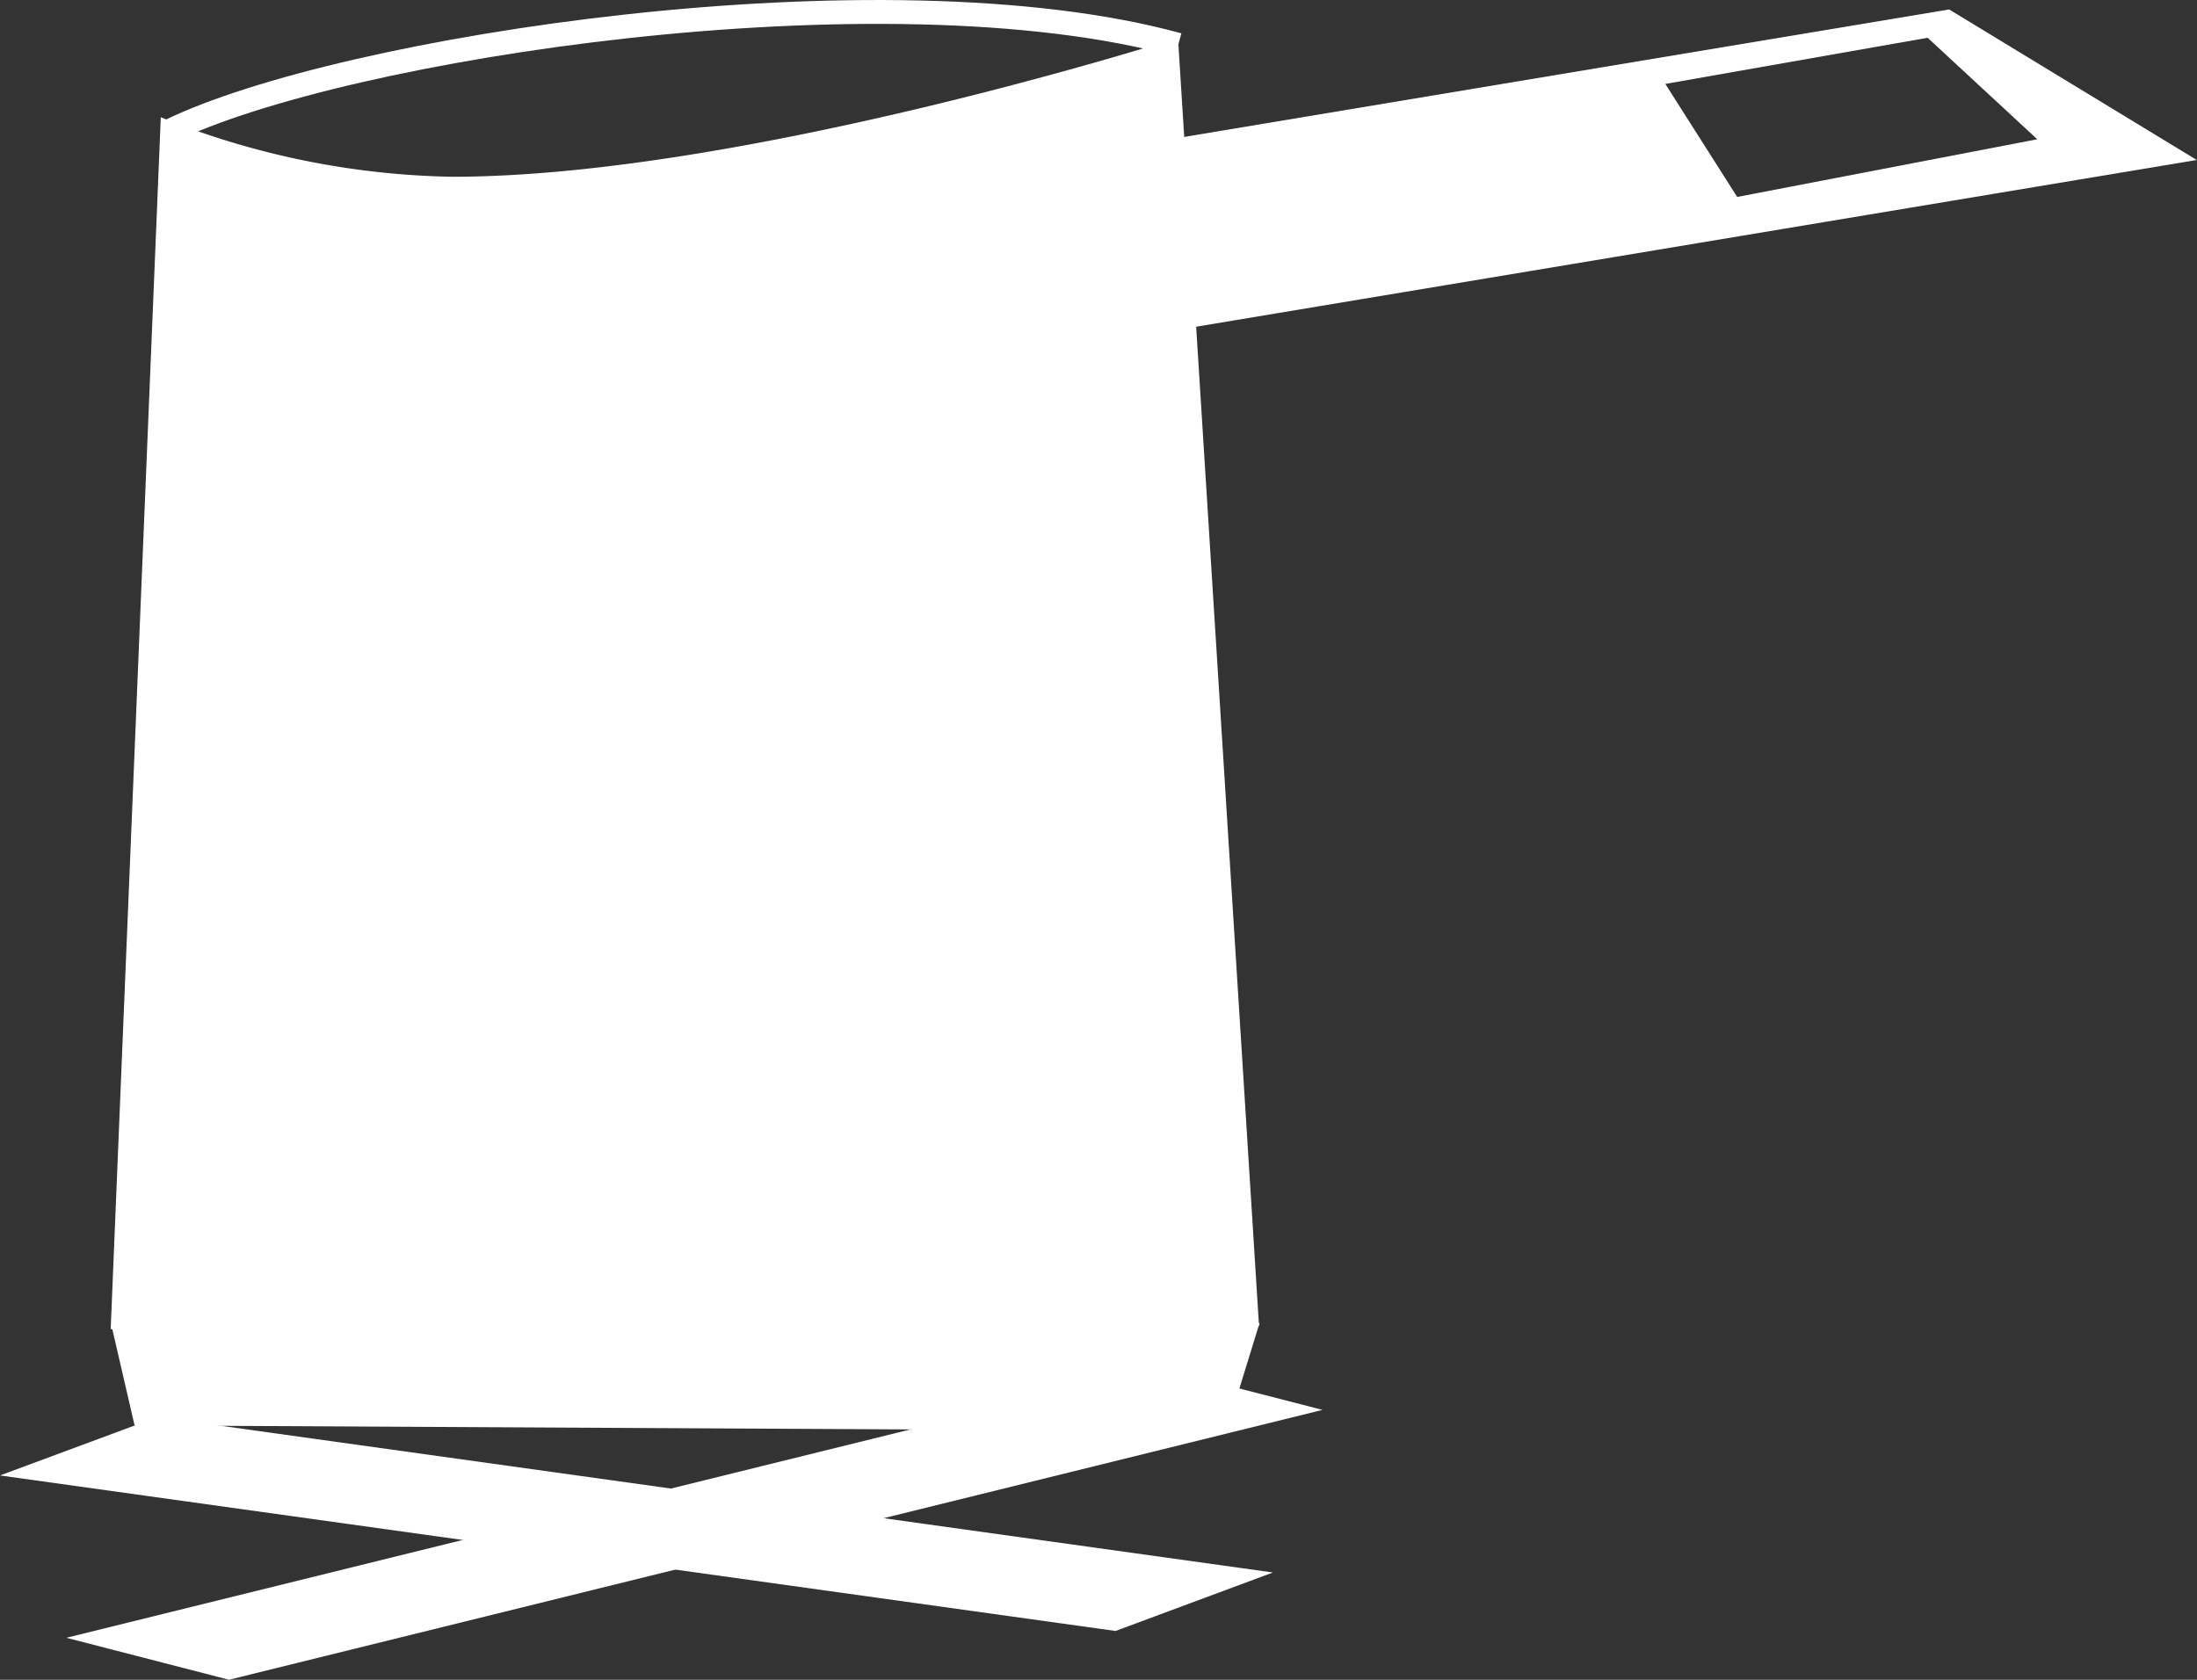
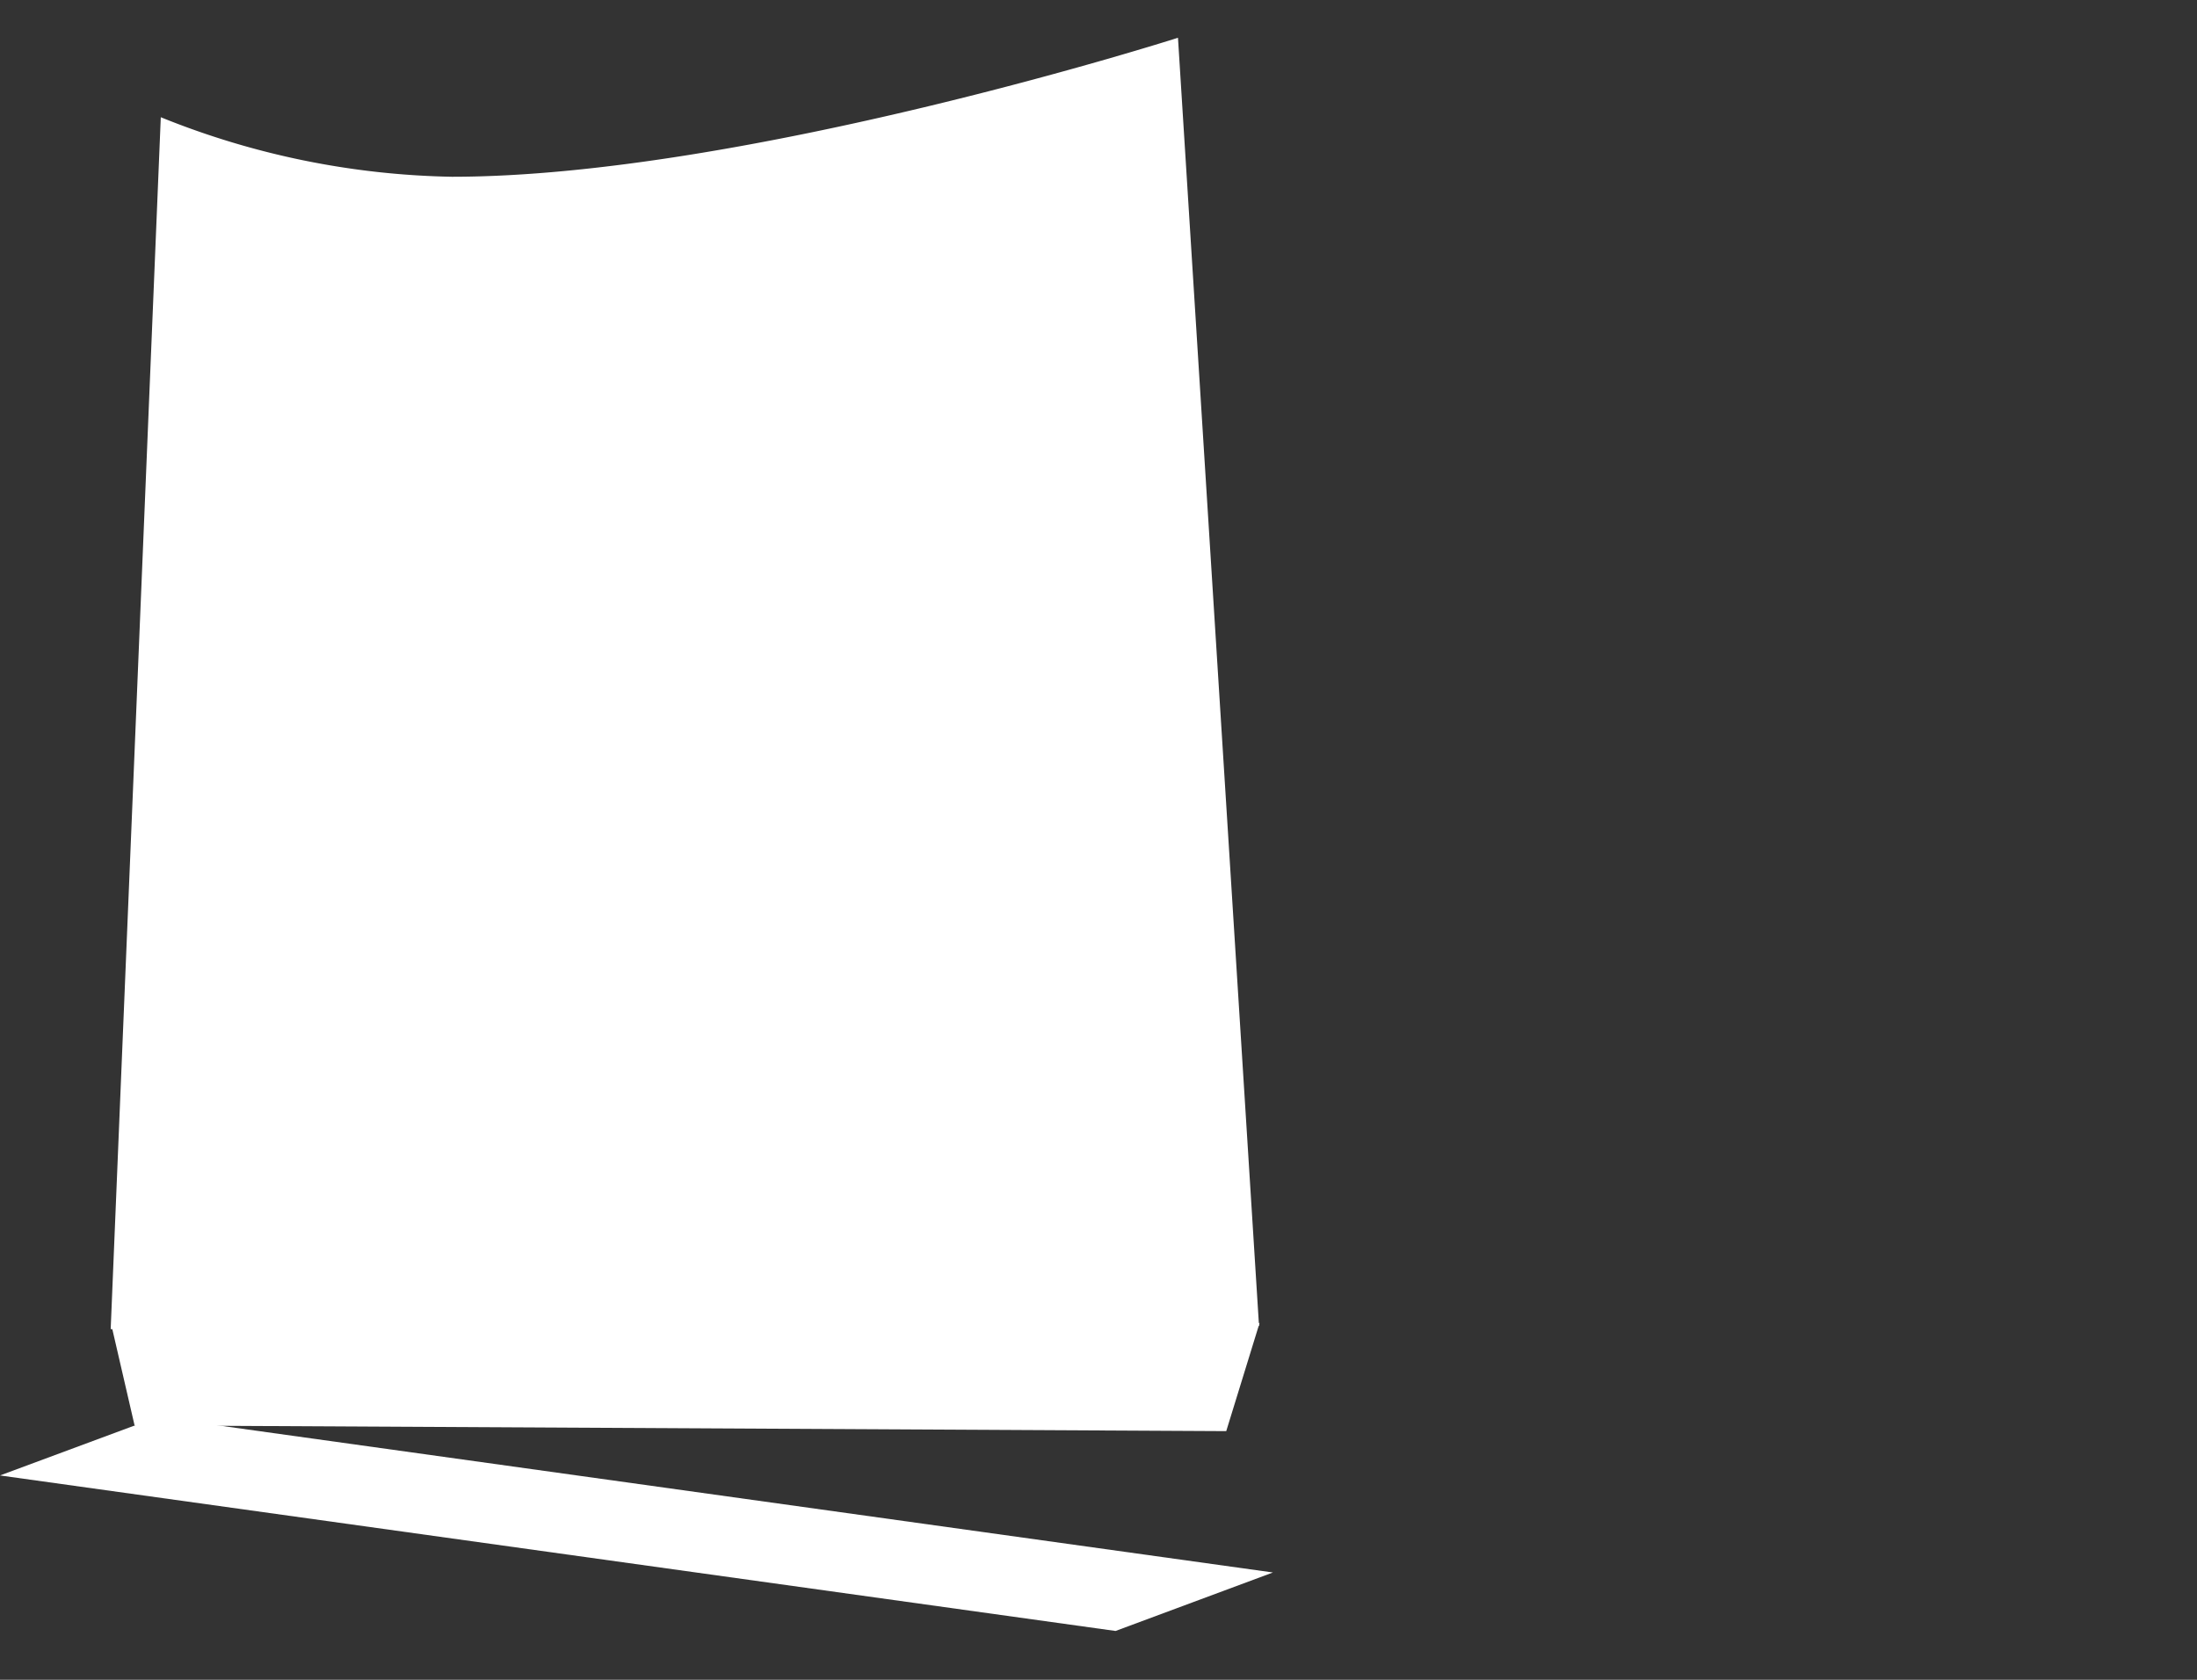
<svg xmlns="http://www.w3.org/2000/svg" viewBox="0 0 83.76 64.05">
  <rect x="0" y="0" width="83.76" height="64.05" fill="#333333" stroke="none" />
  <defs>
    <style>.cls-1{fill:#fff;}.cls-2{fill:none;stroke:#fff;stroke-miterlimit:10;stroke-width:0.91px;}</style>
  </defs>
  <title>icon-4</title>
  <g id="Layer_2" data-name="Layer 2">
    <g id="Layer_1-2" data-name="Layer 1">
      <path class="cls-1" d="M44.91,1.44,48,50.56l-43.78.12L6.13,4.47a31,31,0,0,0,11.1,2.27C28.33,6.74,44.91,1.44,44.91,1.44Z" />
      <polyline class="cls-1" points="48.02 50.45 46.75 54.57 5.13 54.35 4.27 50.63" />
-       <path class="cls-1" d="M74.31.36l-42,7,9.44,5.74,42-7ZM63.49,3.2l10-1.76,4.18,3.87L66.23,7.51Z" />
      <polygon class="cls-1" points="6.01 54.03 48.53 59.96 42.53 62.19 0 56.26 6.01 54.03" />
-       <polygon class="cls-1" points="44.21 52.16 2.53 62.45 8.73 64.05 50.42 53.76 44.21 52.16" />
-       <path class="cls-2" d="M6.46,5C13,1.8,33.69-1.37,44.92,1.71" />
    </g>
  </g>
</svg>